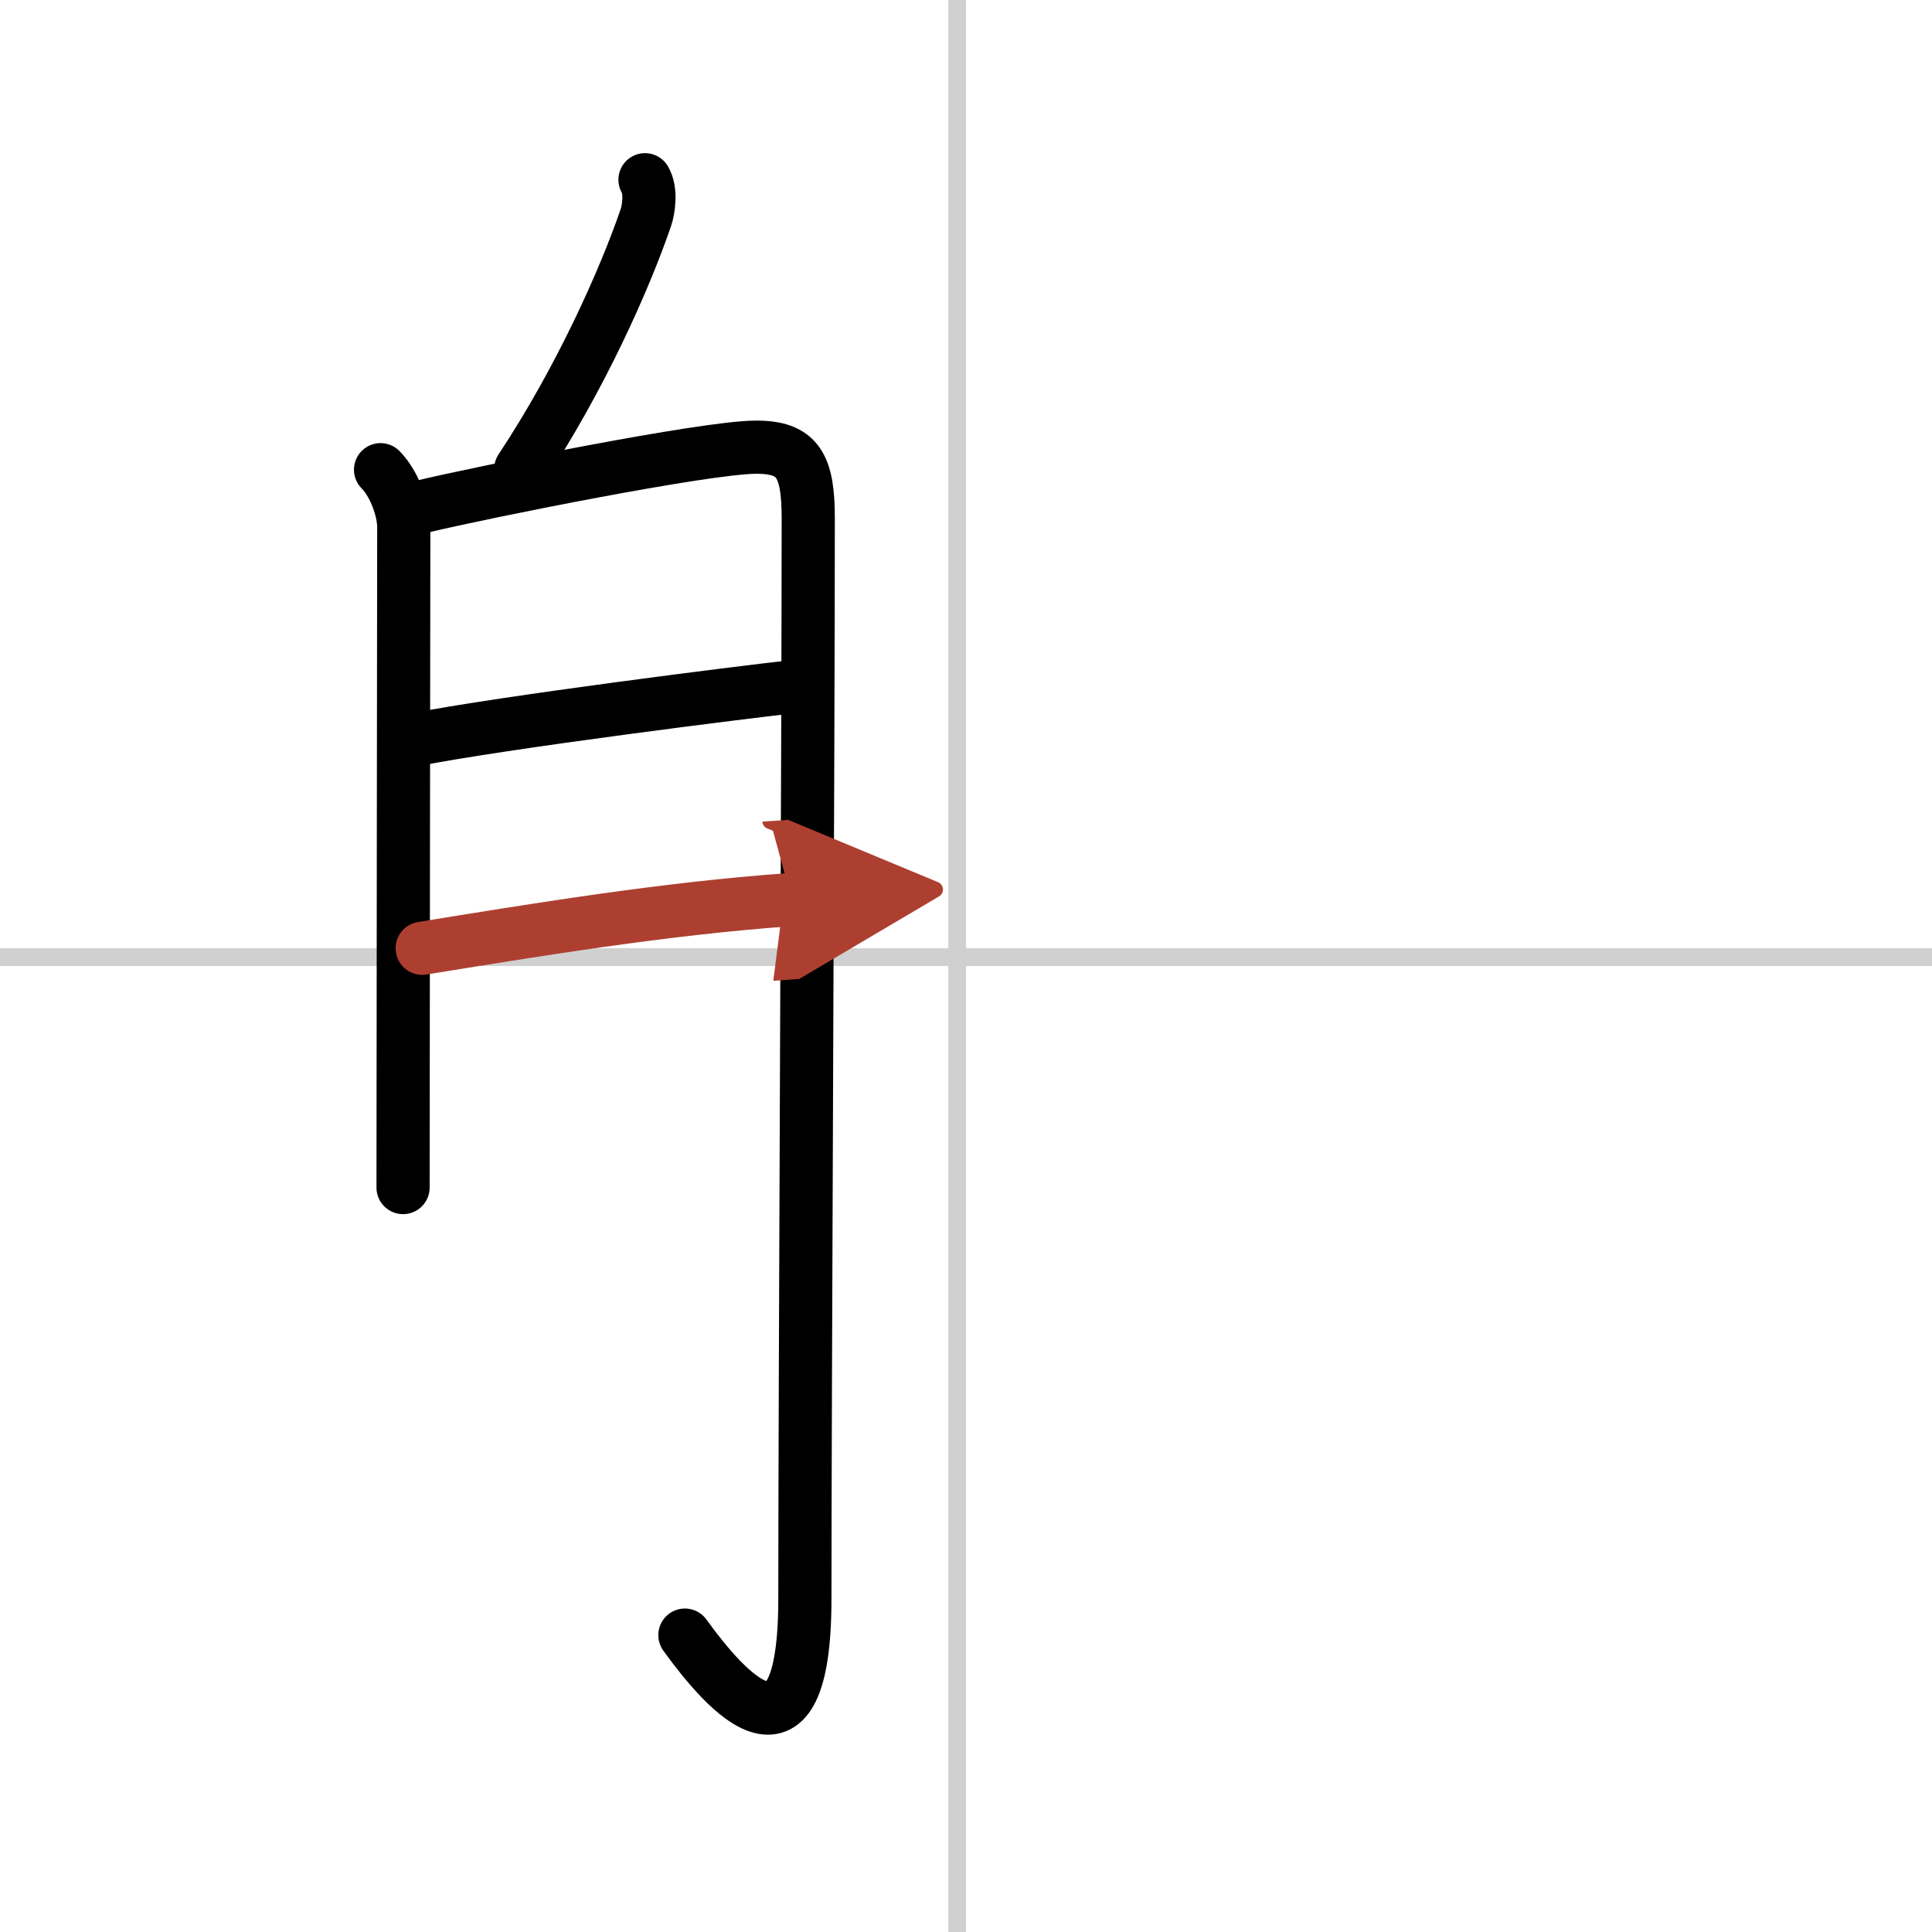
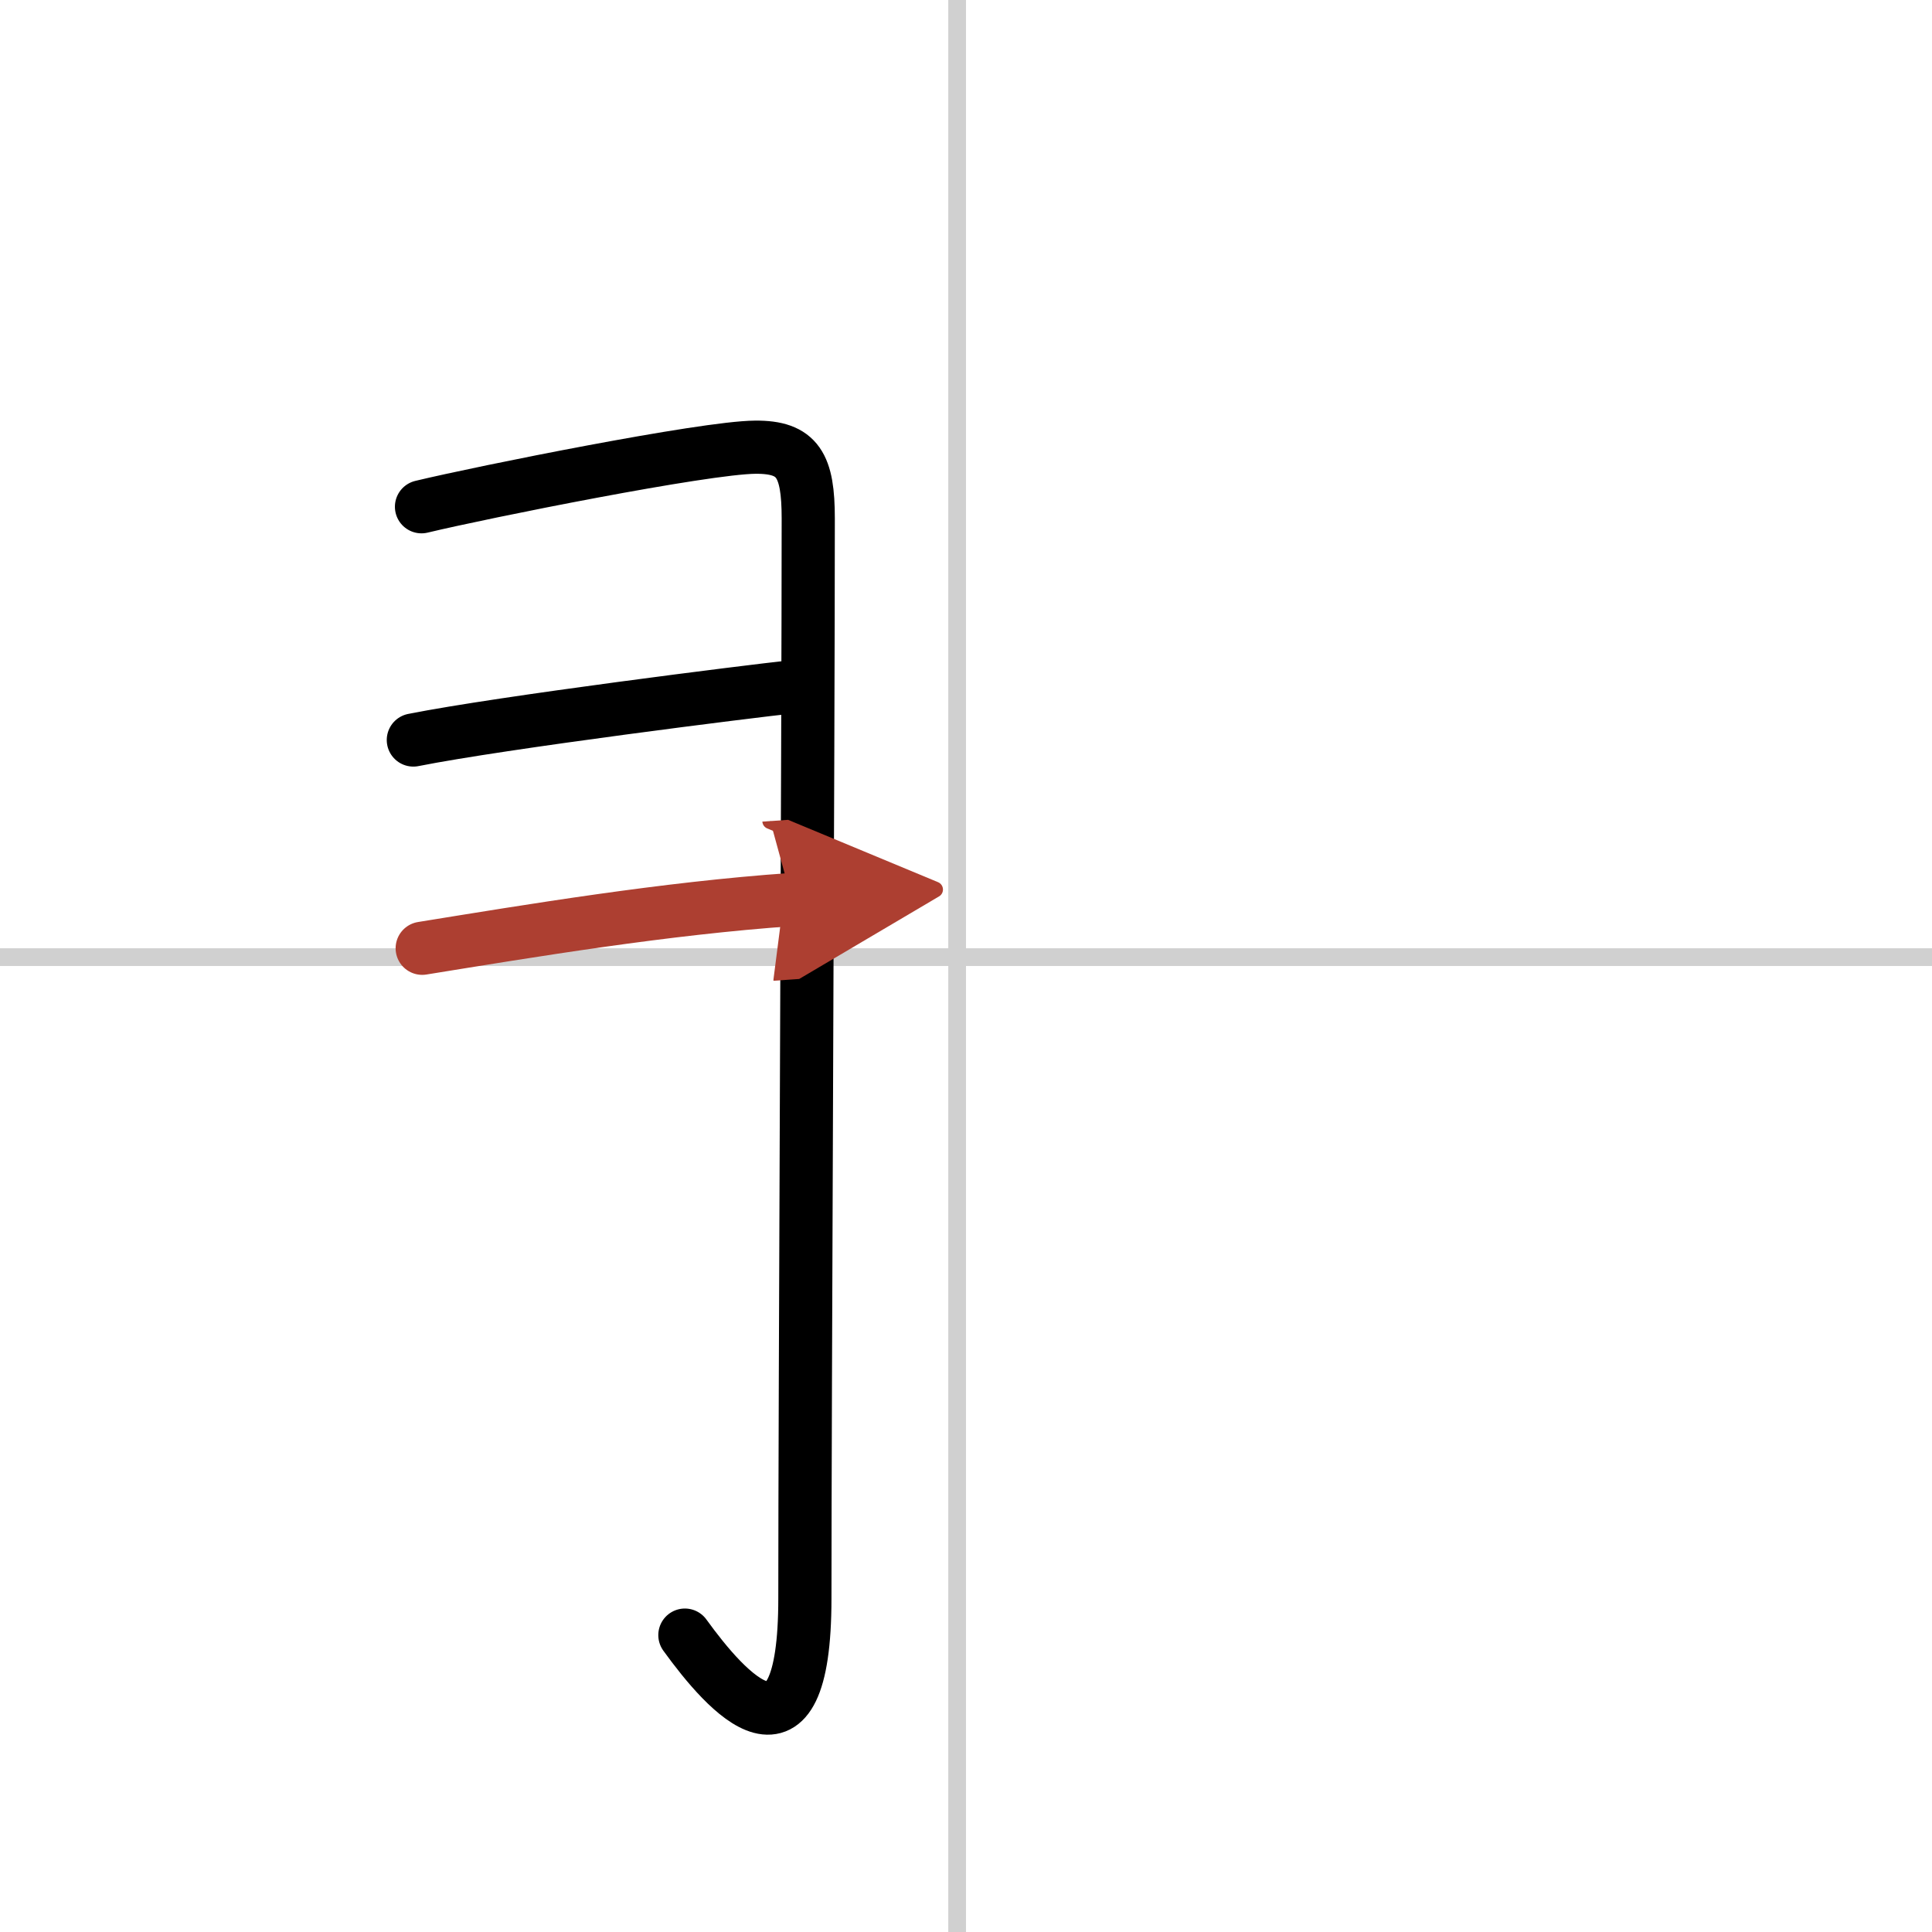
<svg xmlns="http://www.w3.org/2000/svg" width="400" height="400" viewBox="0 0 109 109">
  <defs>
    <marker id="a" markerWidth="4" orient="auto" refX="1" refY="5" viewBox="0 0 10 10">
      <polyline points="0 0 10 5 0 10 1 5" fill="#ad3f31" stroke="#ad3f31" />
    </marker>
  </defs>
  <g fill="none" stroke="#000" stroke-linecap="round" stroke-linejoin="round" stroke-width="3">
    <rect width="100%" height="100%" fill="#fff" stroke="#fff" />
    <line x1="54" x2="54" y2="109" stroke="#d0d0d0" stroke-width="1" />
    <line x2="109" y1="54" y2="54" stroke="#d0d0d0" stroke-width="1" />
-     <path d="m36.39 10.14c0.36 0.61 0.21 1.66 0.05 2.13-1.19 3.48-3.69 9.1-7.06 14.19" />
-     <path d="m21.47 26.5c0.76 0.76 1.31 2.24 1.31 3.25 0 3.38-0.04 29.5-0.04 37.25" />
    <path d="m23.78 28.59c3.5-0.84 15.96-3.34 18.83-3.36 2.41-0.02 2.99 1.02 2.99 4.02 0 12.39-0.19 49.81-0.19 60.93 0 10.33-4.41 5.33-6.77 2.07" />
    <path d="m23.32 41.75c5.03-1 19.01-2.75 21.36-3" />
    <path d="m23.82 53.5c6.18-1 13.68-2.25 20.85-2.75" marker-end="url(#a)" stroke="#ad3f31" />
  </g>
</svg>